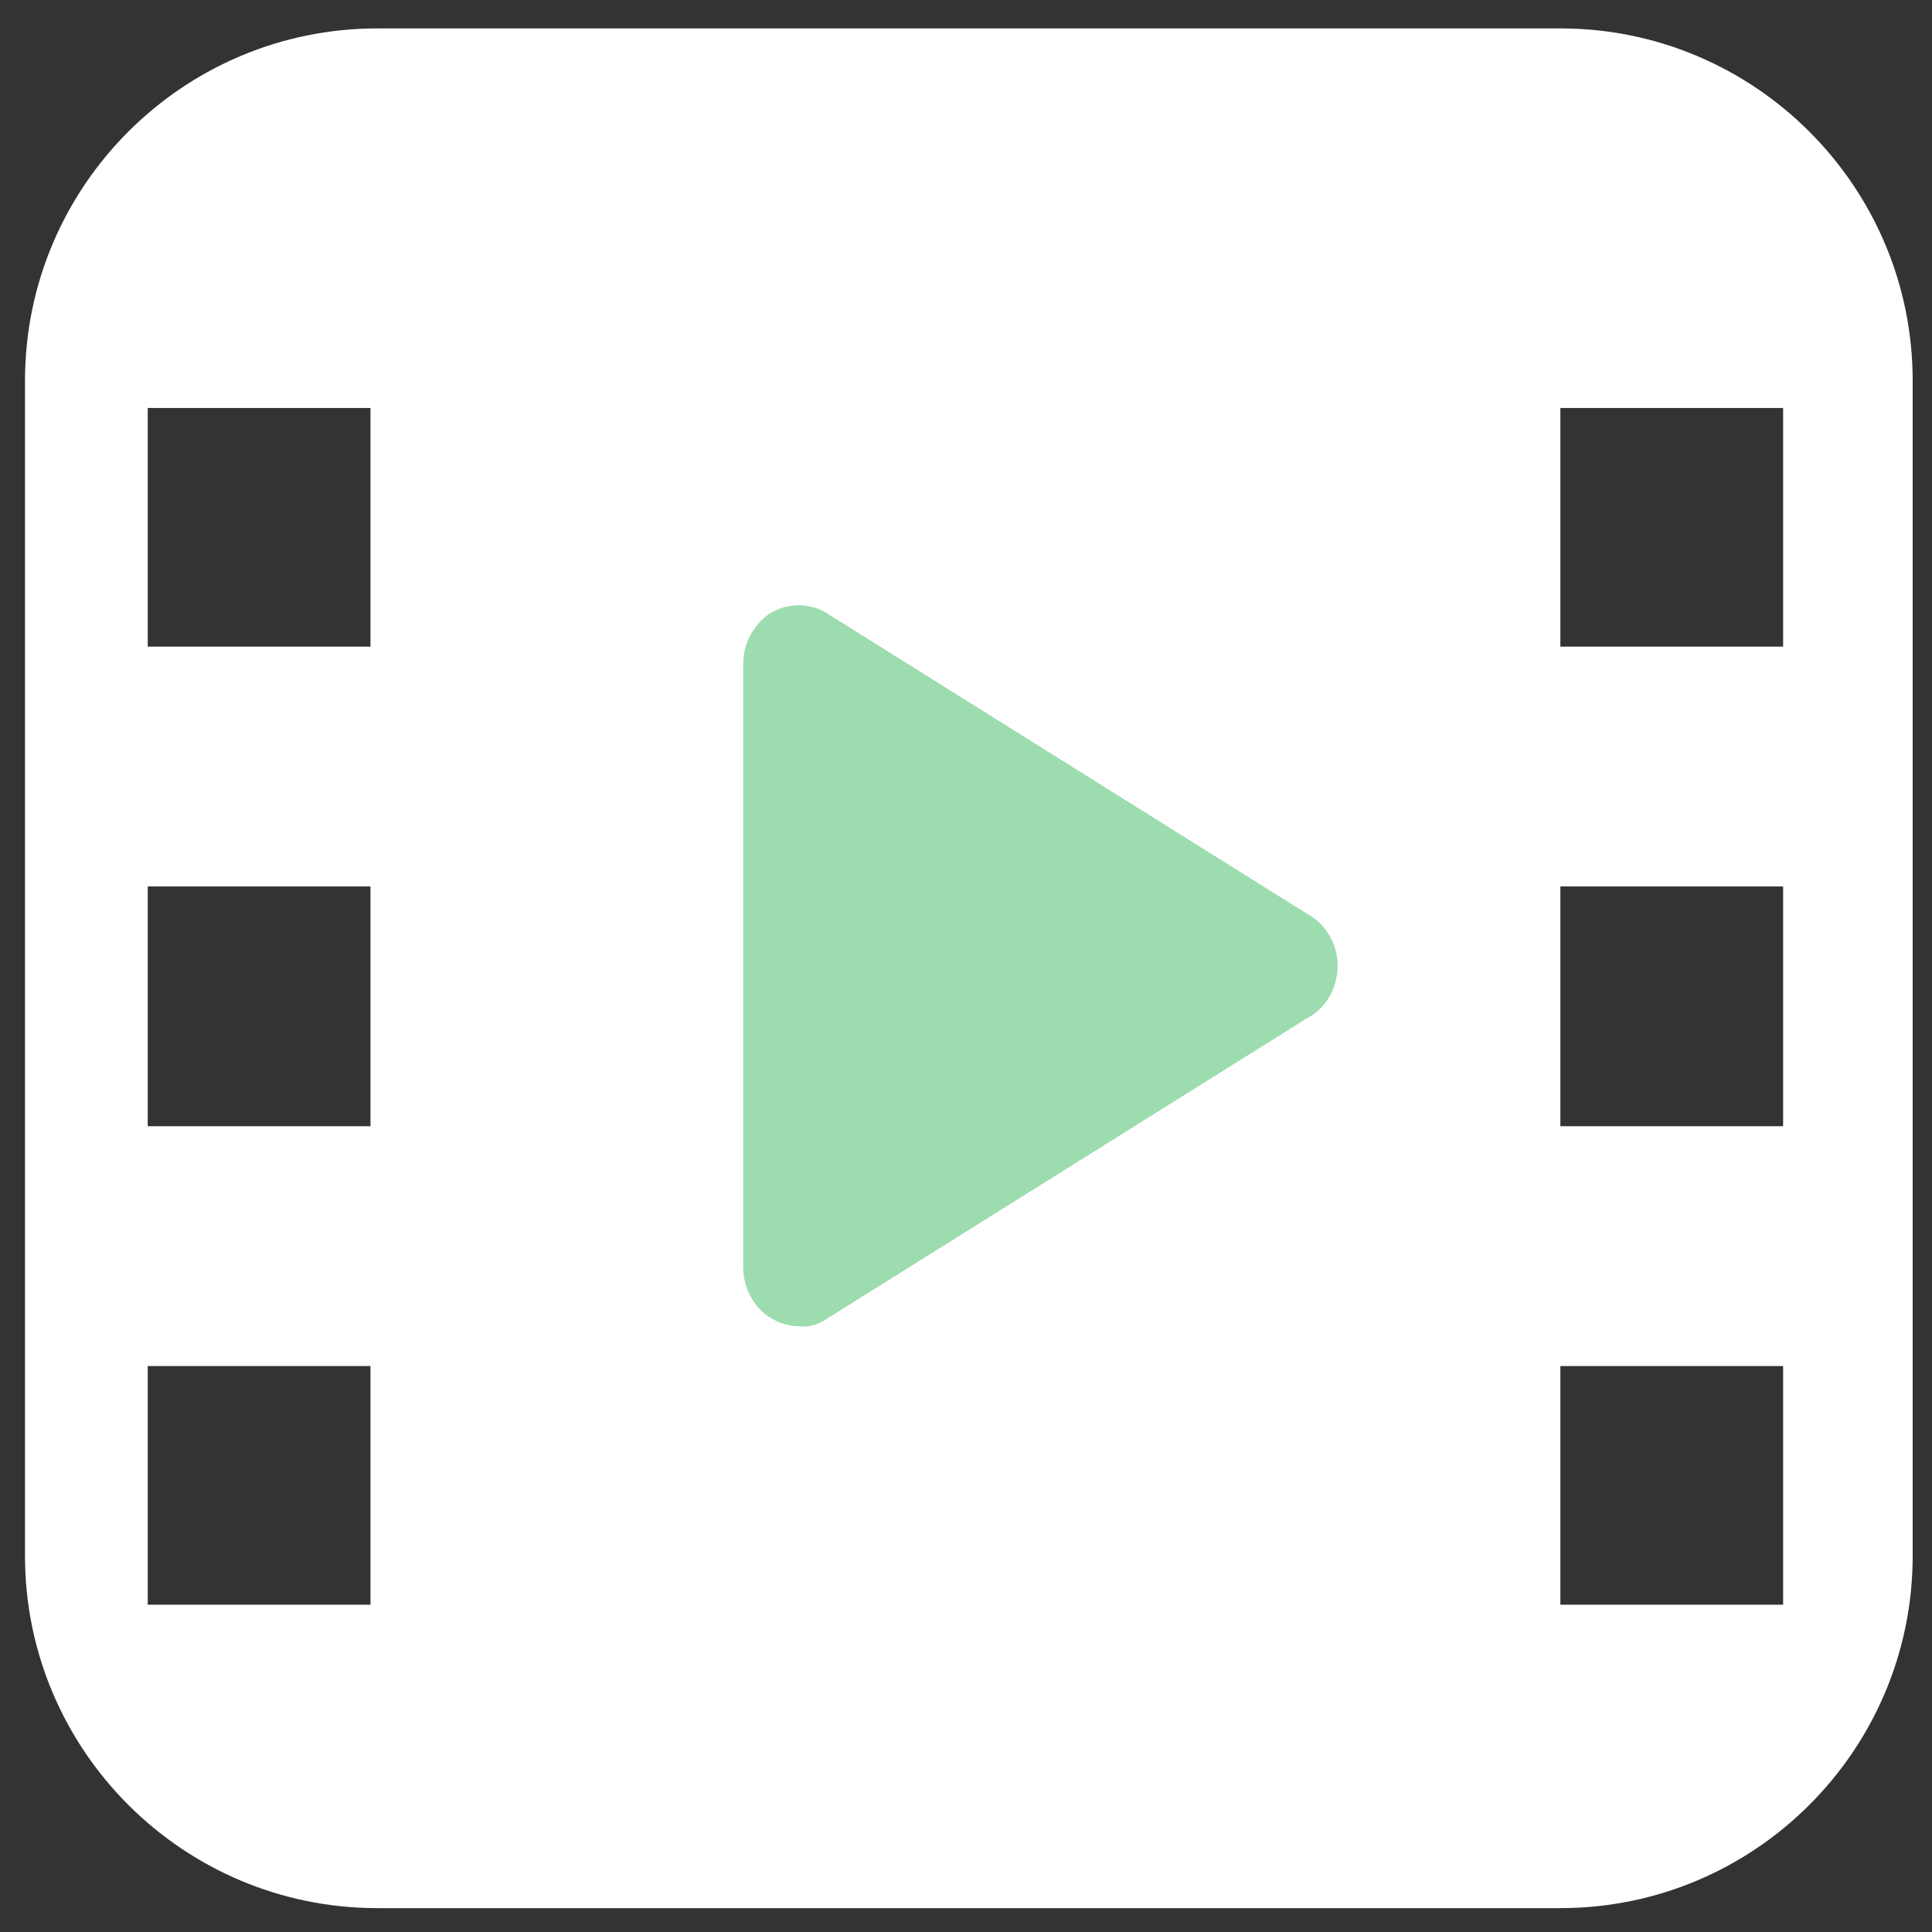
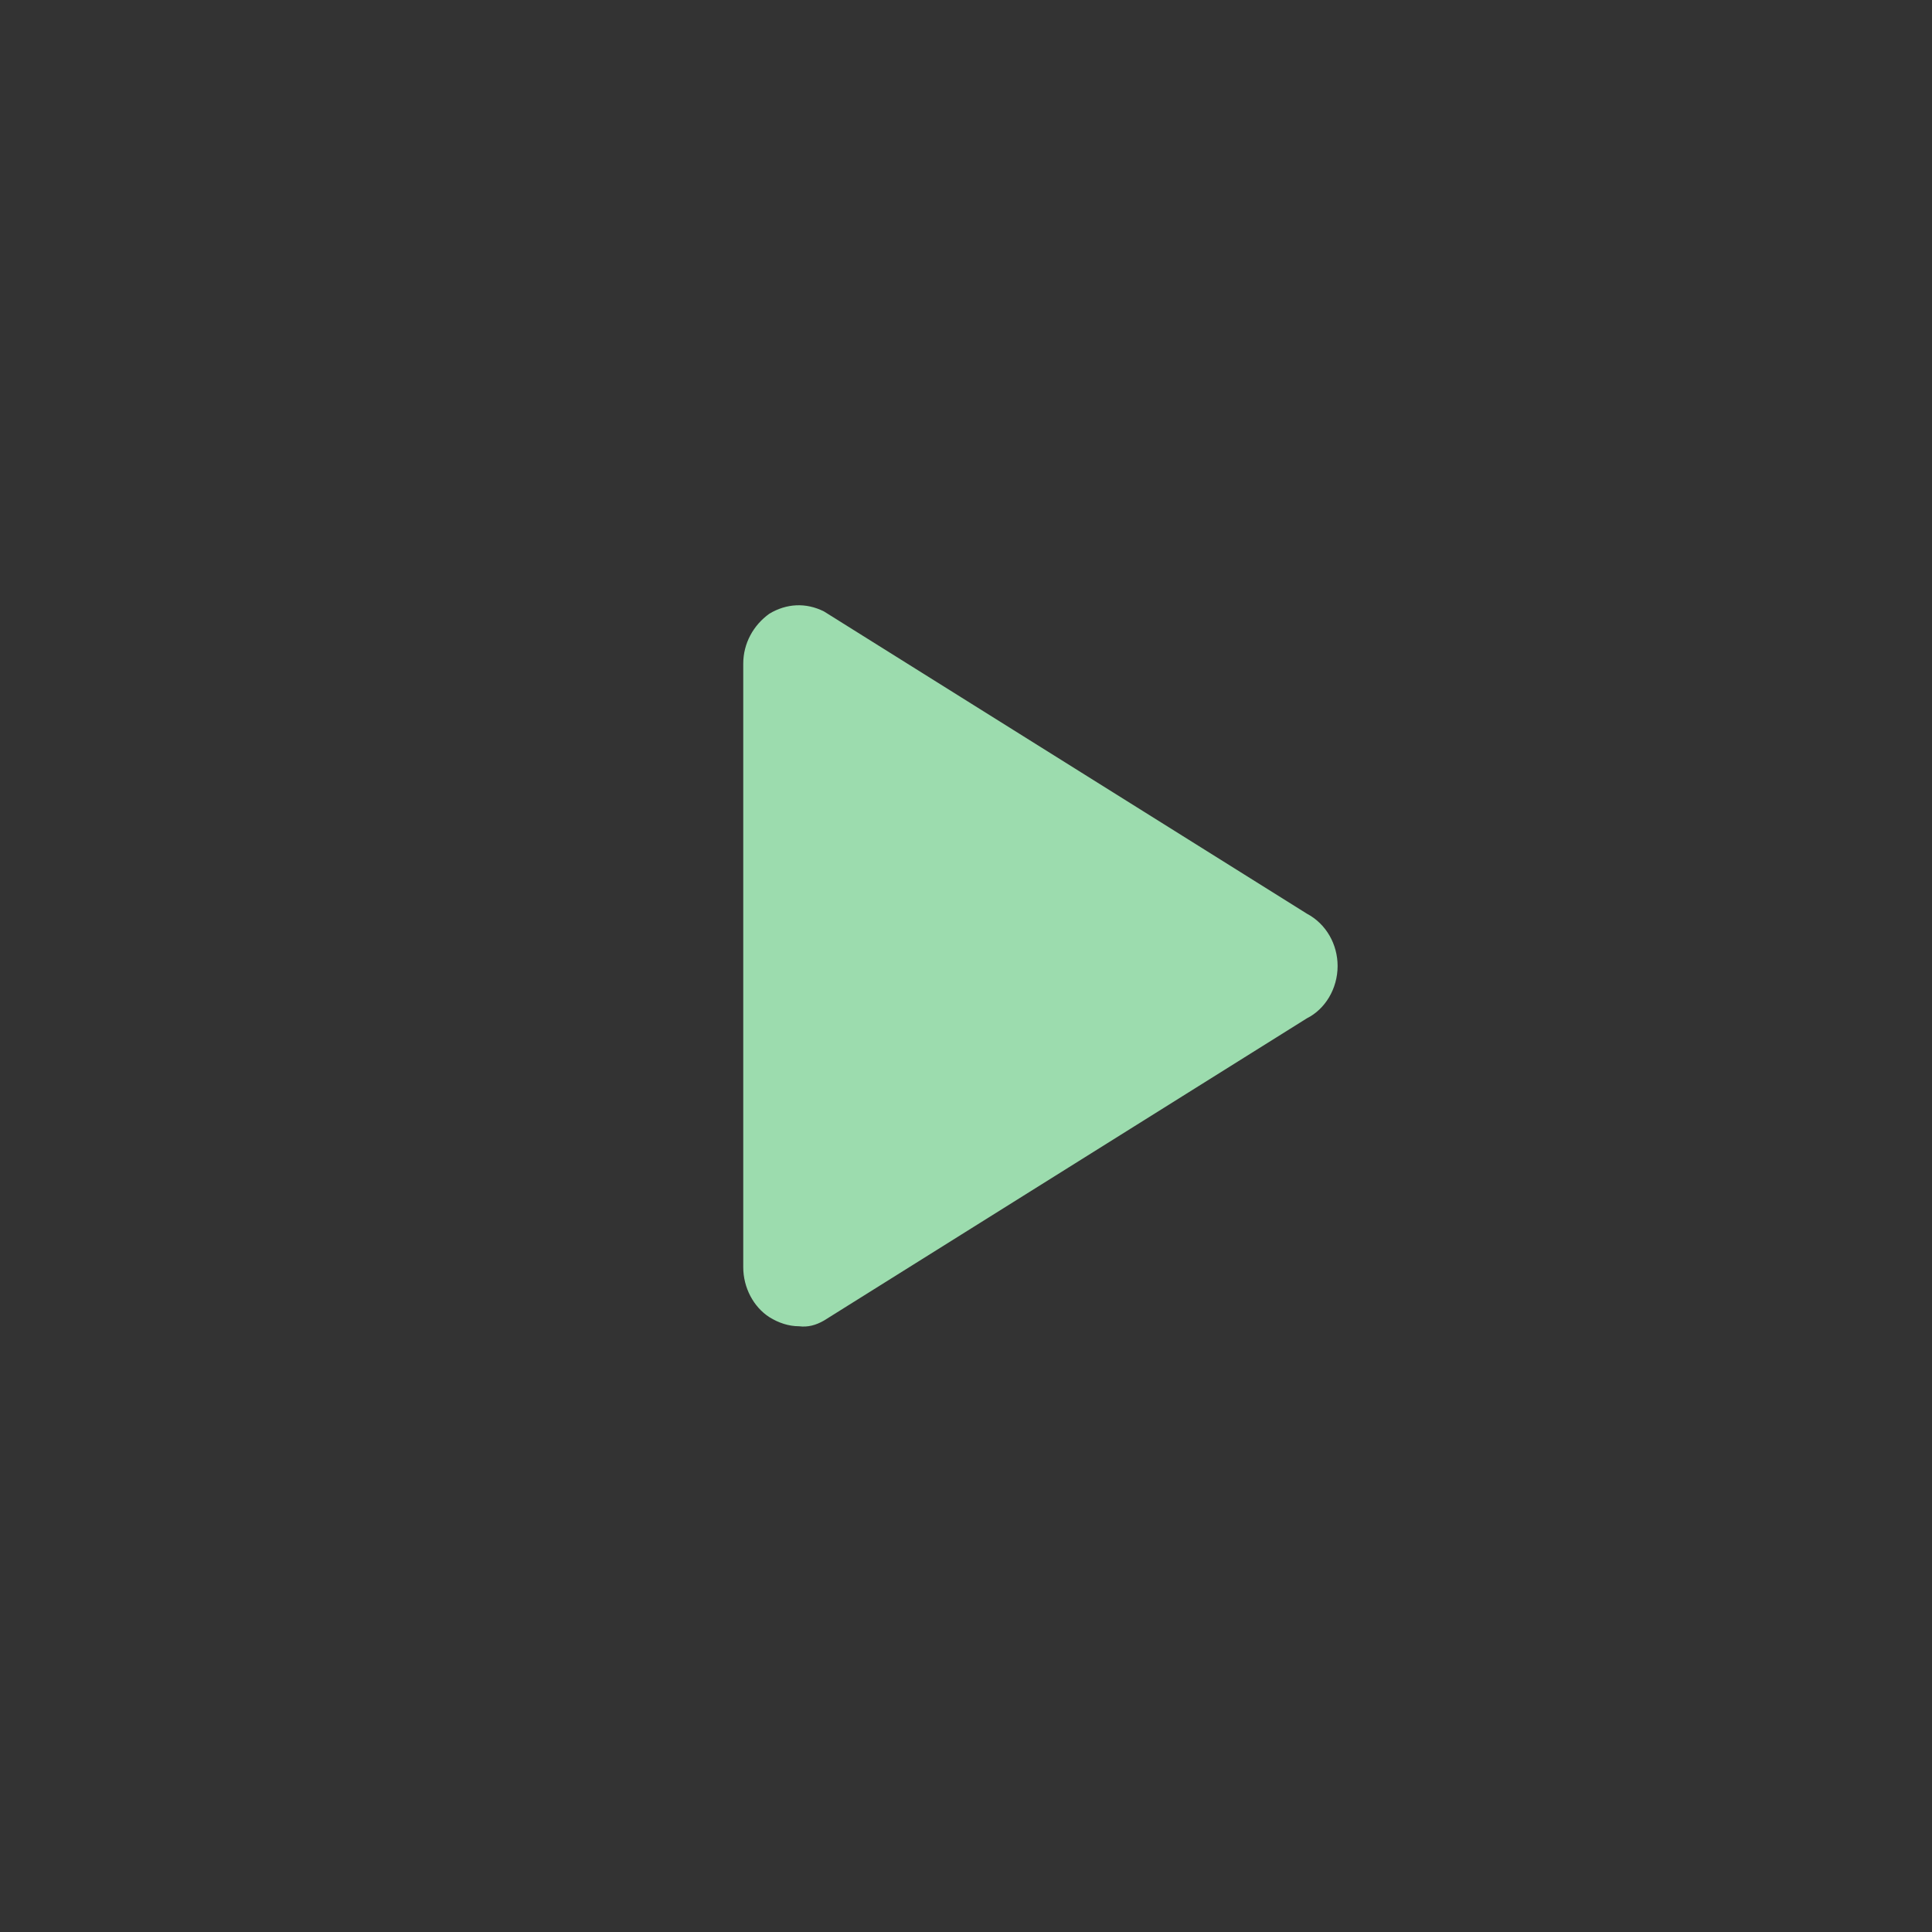
<svg xmlns="http://www.w3.org/2000/svg" viewBox="0 0 64 64" width="64" height="64" fill="none">
  <rect x="0" y="0" width="64" height="64" fill="#333333" stroke="none" />
-   <rect id="icon-3 3" width="64" height="64" x="0" y="0" />
  <g id="组合 328">
-     <path id="矢量 237" d="M0.828 12.612L0.828 51.539C0.828 57.977 6.061 63.209 12.499 63.209L51.689 63.209C58.127 63.209 63.36 57.977 63.36 51.539L63.36 12.612C63.36 6.174 58.127 0.941 51.689 0.941L12.499 0.941C6.061 0.941 0.828 6.174 0.828 12.612ZM12.273 53.158L4.894 53.158L4.894 45.252L12.273 45.252L12.273 53.158ZM12.273 37.308L4.894 37.308L4.894 29.365L12.273 29.365L12.273 37.308ZM12.273 21.421L4.894 21.421L4.894 13.515L12.273 13.515L12.273 21.421ZM59.068 53.158L51.689 53.158L51.689 45.252L59.068 45.252L59.068 53.158ZM59.068 37.308L51.689 37.308L51.689 29.365L59.068 29.365L59.068 37.308ZM51.689 21.421L51.689 13.515L59.068 13.515L59.068 21.421L51.689 21.421Z" fill="rgb(255,255,255)" fill-rule="nonzero" />
    <path id="矢量 238" d="M43.294 33.732L27.294 43.746C27.03 43.897 26.767 43.972 26.466 43.934C26.127 43.934 25.788 43.821 25.487 43.633C24.96 43.294 24.621 42.654 24.621 41.977L24.621 21.986C24.621 21.308 24.96 20.706 25.487 20.329C26.052 19.991 26.692 19.953 27.294 20.254L43.294 30.268C43.934 30.607 44.31 31.285 44.31 32C44.31 32.753 43.896 33.431 43.294 33.732Z" fill="rgb(156,220,174)" fill-rule="nonzero" />
  </g>
</svg>